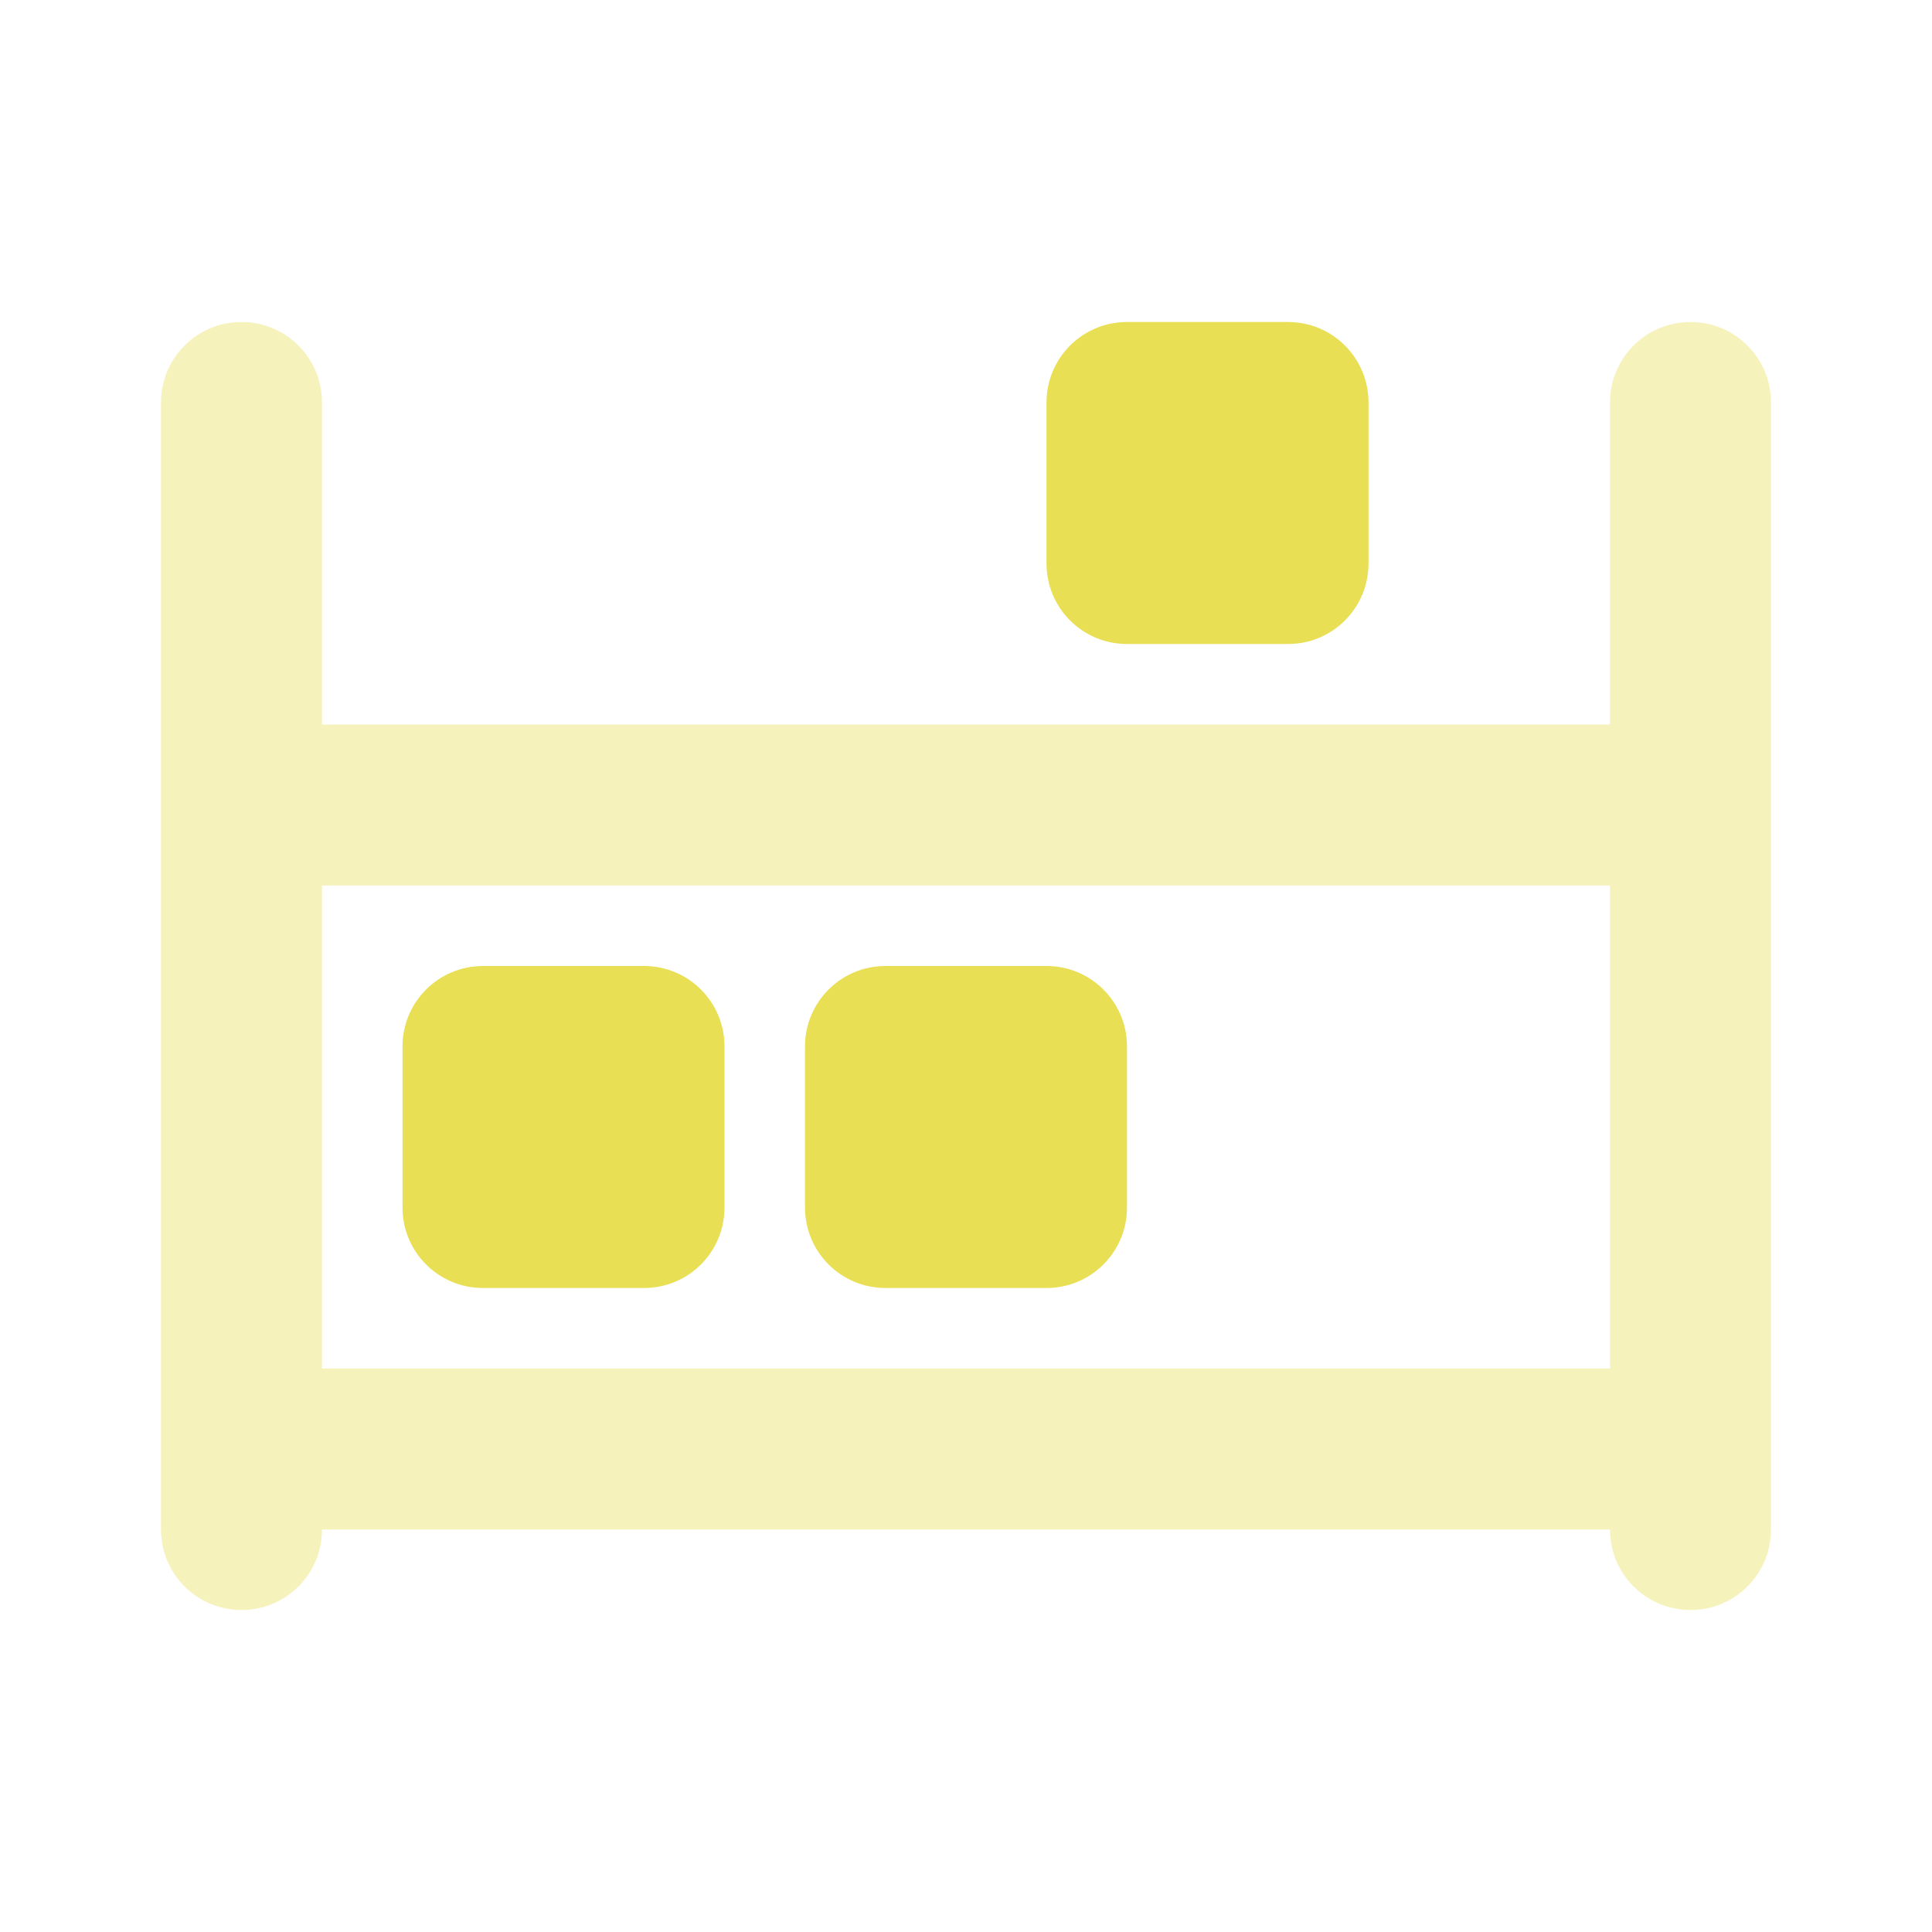
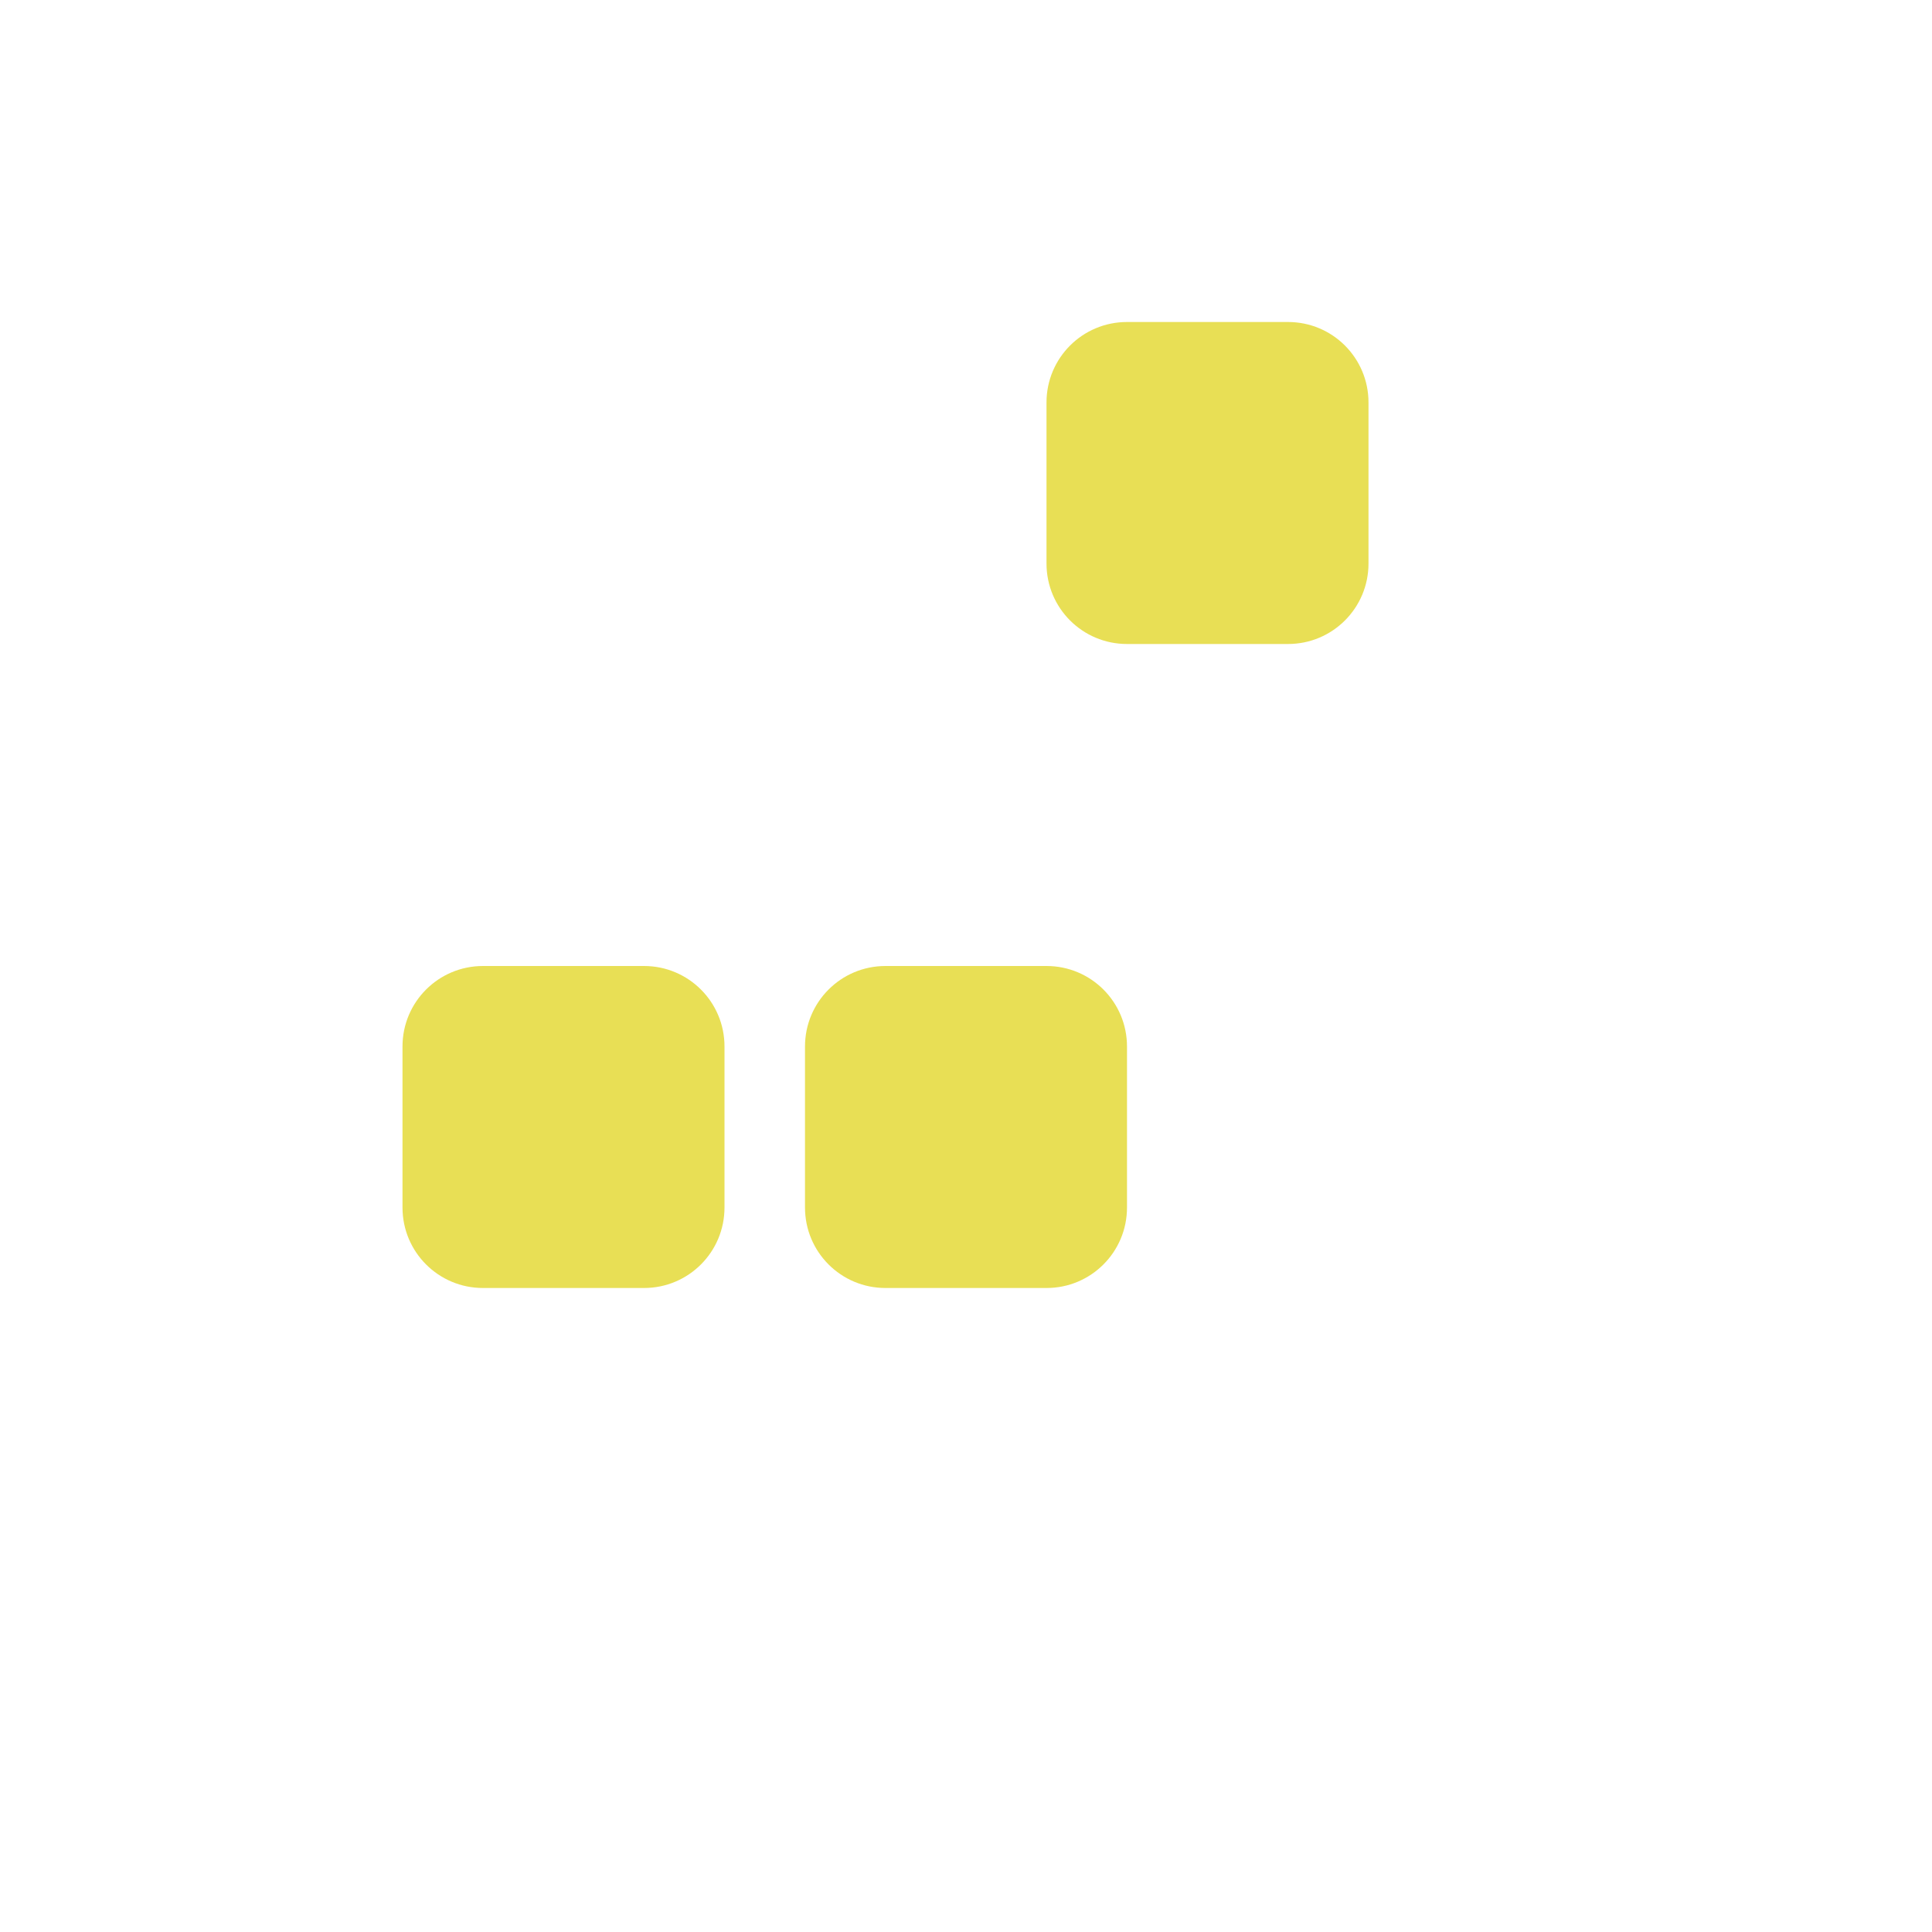
<svg xmlns="http://www.w3.org/2000/svg" width="192" height="192" viewBox="0 0 192 192" fill="none">
-   <path opacity="0.4" d="M16 40V80V144V152C16 156.425 19.575 160 24 160C28.425 160 32 156.425 32 152H160C160 156.425 163.575 160 168 160C172.425 160 176 156.425 176 152V144V80V40C176 35.575 172.425 32 168 32C163.575 32 160 35.575 160 40V72H32V40C32 35.575 28.425 32 24 32C19.575 32 16 35.575 16 40ZM32 88H160V136H32V88Z" fill="#E8DF55" />
  <path d="M112 32C107.575 32 104 35.575 104 40V56C104 60.425 107.575 64 112 64H128C132.425 64 136 60.425 136 56V40C136 35.575 132.425 32 128 32H112ZM40 104V120C40 124.425 43.575 128 48 128H64C68.425 128 72 124.425 72 120V104C72 99.575 68.425 96 64 96H48C43.575 96 40 99.575 40 104ZM80 104V120C80 124.425 83.575 128 88 128H104C108.425 128 112 124.425 112 120V104C112 99.575 108.425 96 104 96H88C83.575 96 80 99.575 80 104Z" fill="#E8DF55" />
</svg>